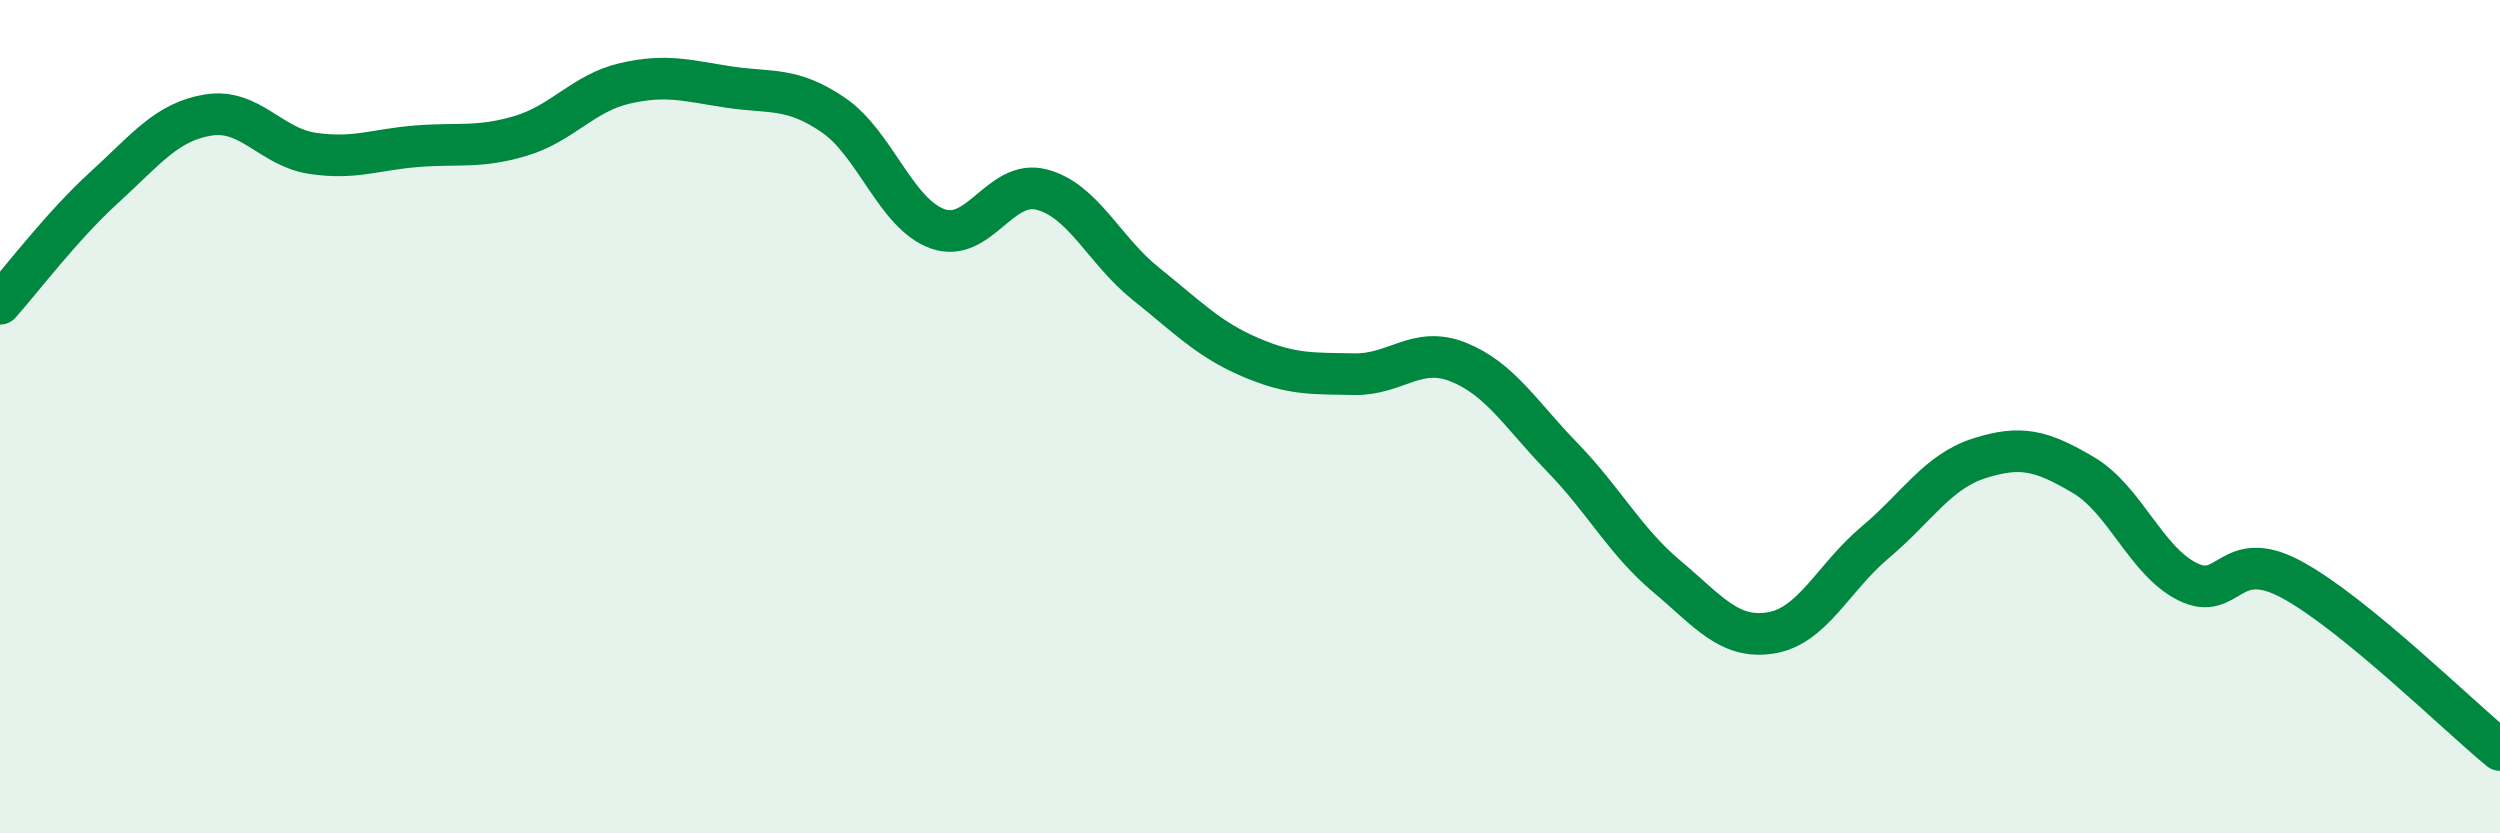
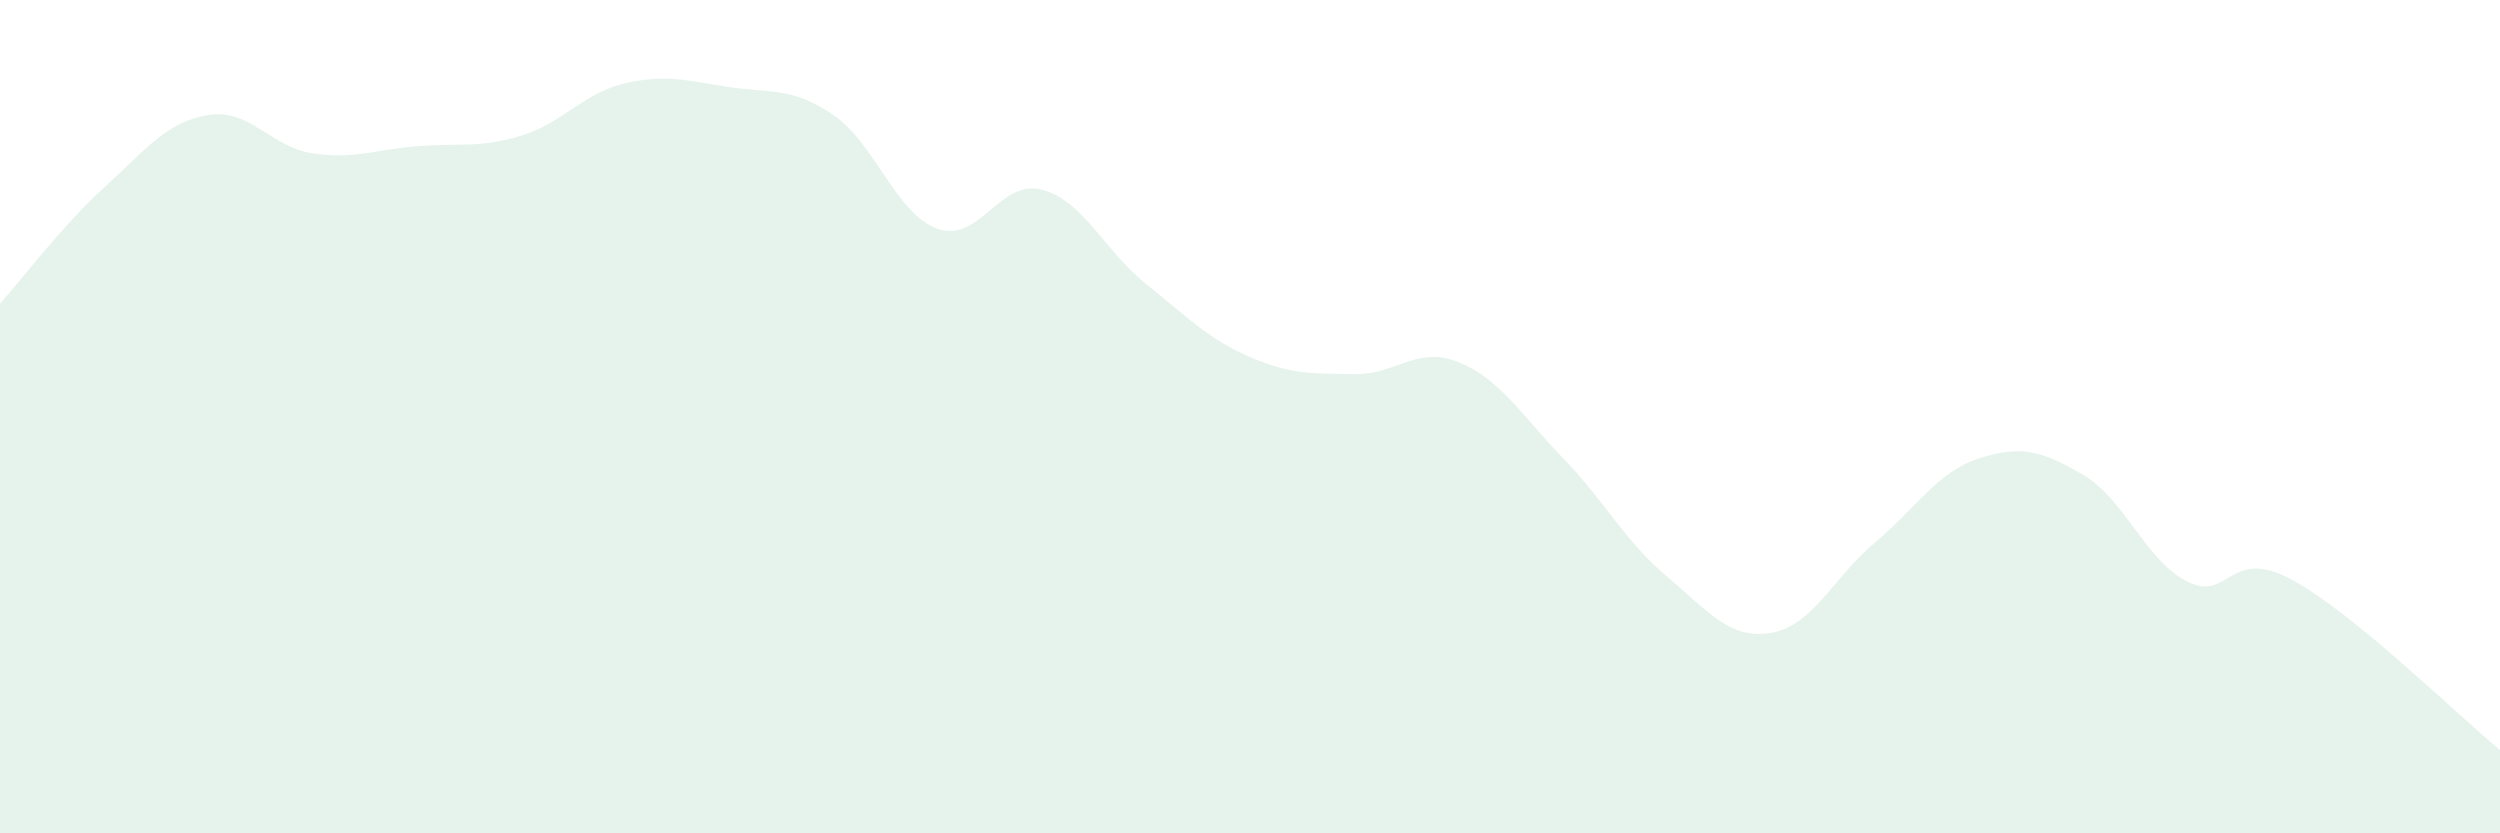
<svg xmlns="http://www.w3.org/2000/svg" width="60" height="20" viewBox="0 0 60 20">
  <path d="M 0,7.29 C 0.5,6.73 1.5,5.41 2.5,4.5 C 3.5,3.59 4,2.92 5,2.76 C 6,2.6 6.5,3.53 7.5,3.68 C 8.5,3.83 9,3.59 10,3.51 C 11,3.43 11.5,3.56 12.5,3.26 C 13.5,2.96 14,2.23 15,2 C 16,1.77 16.5,1.94 17.5,2.09 C 18.5,2.24 19,2.08 20,2.76 C 21,3.44 21.5,5.13 22.5,5.49 C 23.5,5.85 24,4.29 25,4.55 C 26,4.81 26.5,6.01 27.5,6.81 C 28.5,7.61 29,8.14 30,8.57 C 31,9 31.5,8.96 32.5,8.98 C 33.5,9 34,8.29 35,8.69 C 36,9.09 36.5,9.95 37.5,10.98 C 38.5,12.01 39,12.99 40,13.83 C 41,14.67 41.5,15.35 42.5,15.19 C 43.5,15.03 44,13.86 45,13.02 C 46,12.18 46.5,11.32 47.5,11 C 48.5,10.68 49,10.81 50,11.4 C 51,11.99 51.5,13.46 52.5,13.96 C 53.5,14.46 53.5,13.1 55,13.91 C 56.5,14.72 59,17.18 60,18L60 20L0 20Z" fill="#008740" opacity="0.1" stroke-linecap="round" stroke-linejoin="round" />
-   <path d="M 0,7.29 C 0.5,6.73 1.5,5.41 2.5,4.5 C 3.5,3.59 4,2.92 5,2.76 C 6,2.6 6.5,3.53 7.5,3.68 C 8.5,3.83 9,3.59 10,3.51 C 11,3.43 11.5,3.56 12.5,3.26 C 13.5,2.96 14,2.23 15,2 C 16,1.77 16.5,1.94 17.5,2.09 C 18.5,2.24 19,2.08 20,2.76 C 21,3.44 21.5,5.13 22.5,5.49 C 23.5,5.85 24,4.29 25,4.55 C 26,4.81 26.5,6.01 27.5,6.81 C 28.5,7.61 29,8.14 30,8.57 C 31,9 31.5,8.96 32.5,8.98 C 33.5,9 34,8.29 35,8.69 C 36,9.09 36.5,9.95 37.5,10.98 C 38.5,12.01 39,12.99 40,13.83 C 41,14.67 41.5,15.35 42.5,15.19 C 43.5,15.03 44,13.86 45,13.02 C 46,12.18 46.5,11.32 47.5,11 C 48.5,10.68 49,10.81 50,11.4 C 51,11.99 51.5,13.46 52.5,13.96 C 53.5,14.46 53.5,13.1 55,13.91 C 56.5,14.72 59,17.18 60,18" stroke="#008740" stroke-width="1" fill="none" stroke-linecap="round" stroke-linejoin="round" />
</svg>